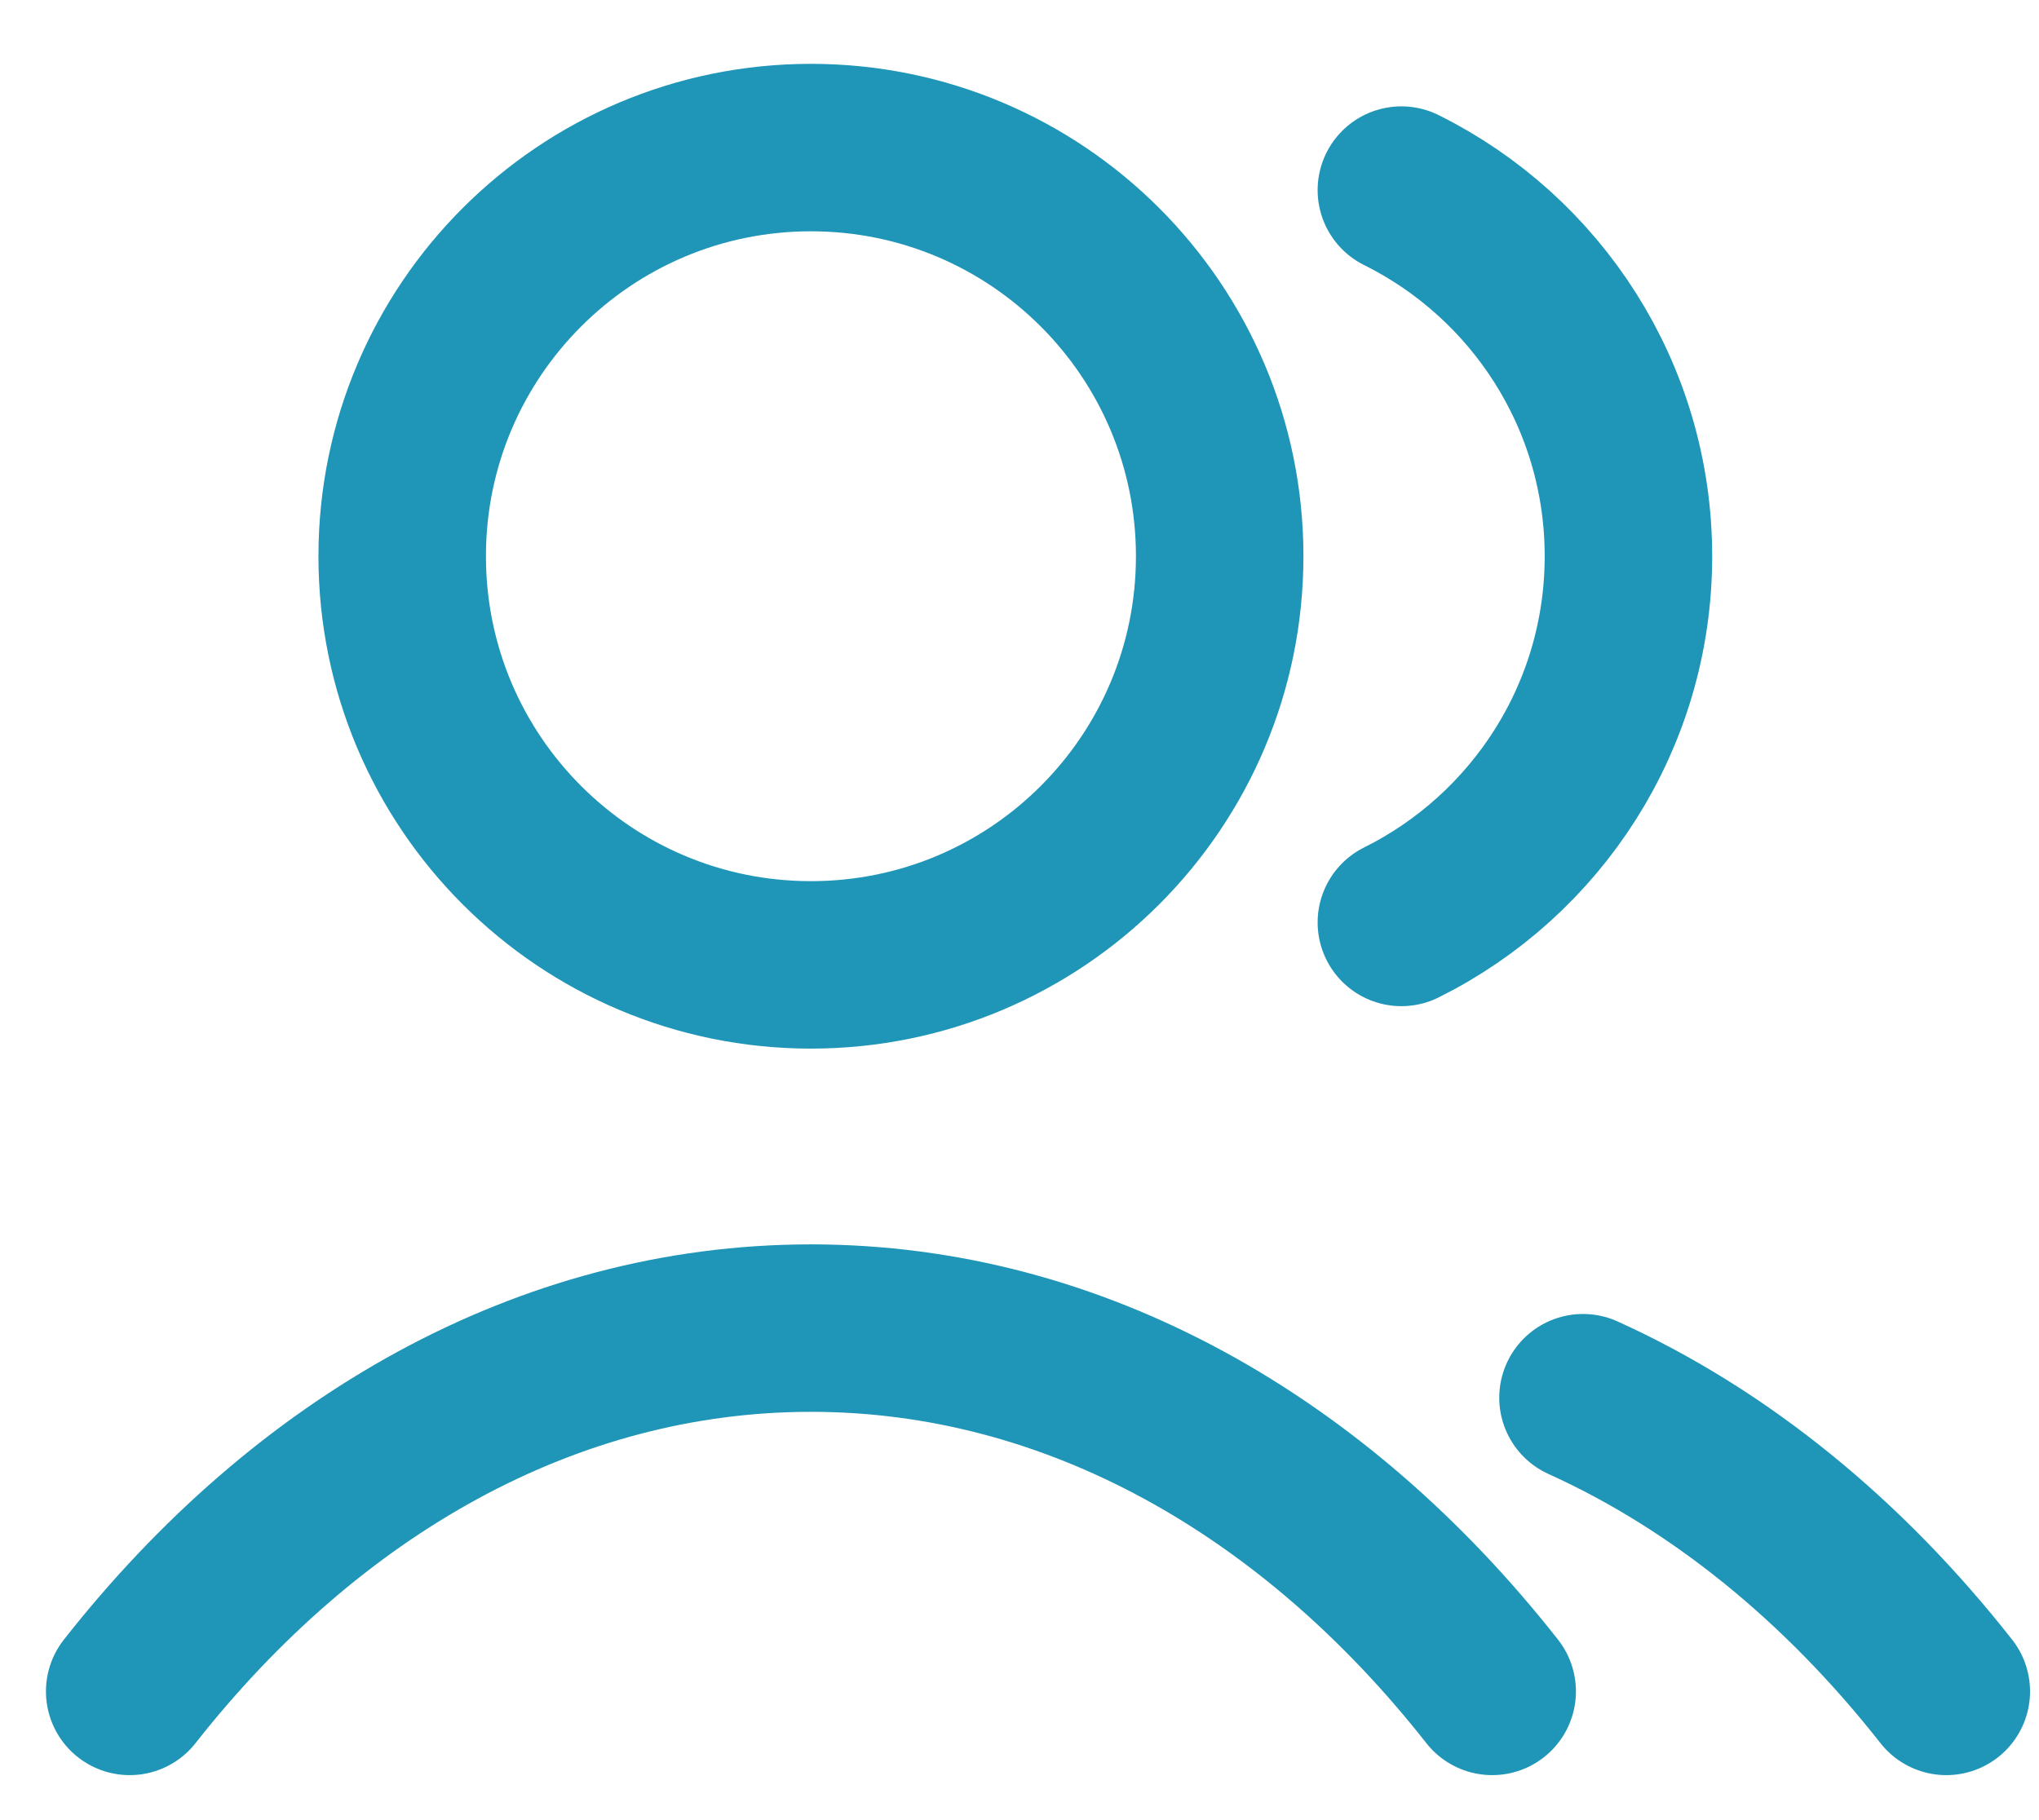
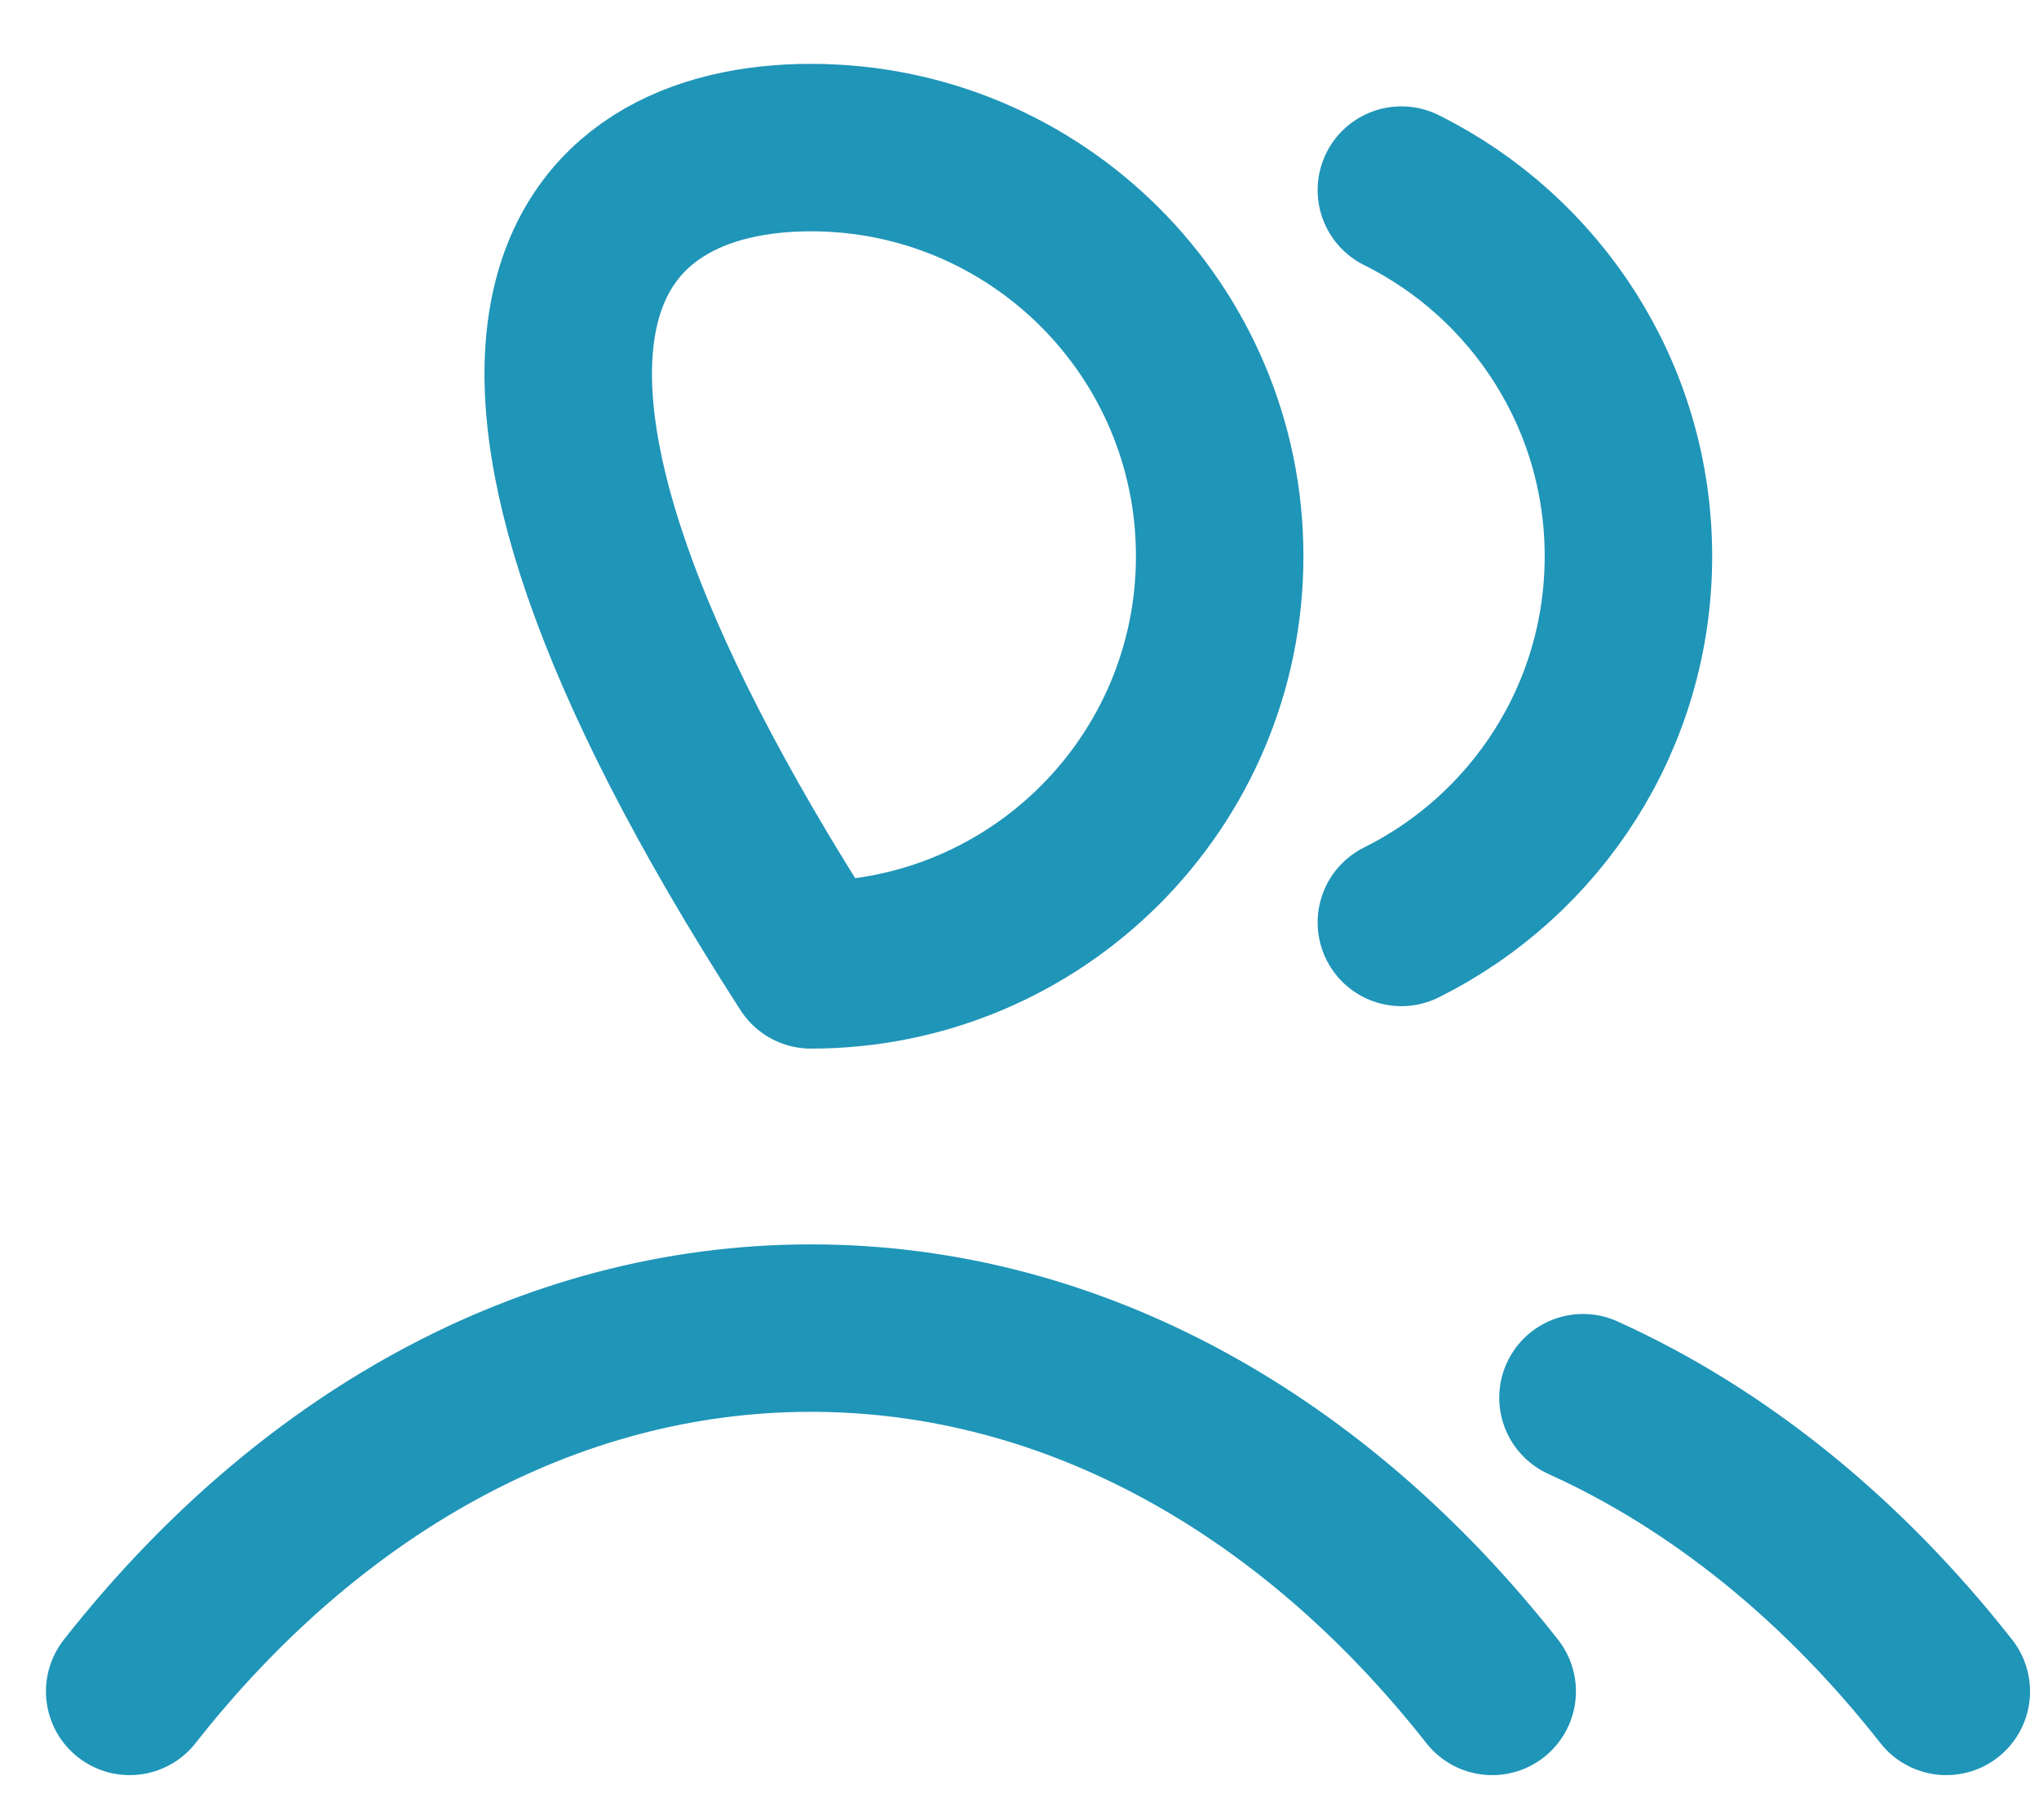
<svg xmlns="http://www.w3.org/2000/svg" width="28" height="25" viewBox="0 0 28 25" fill="none">
-   <path d="M19.244 2.611C21.092 3.529 22.362 5.436 22.362 7.64C22.362 9.844 21.092 11.751 19.244 12.67M21.738 19.198C23.623 20.051 25.321 21.442 26.727 23.232M1.781 23.232C4.209 20.142 7.505 18.242 11.136 18.242C14.767 18.242 18.063 20.142 20.491 23.232M16.749 7.64C16.749 10.74 14.236 13.253 11.136 13.253C8.036 13.253 5.523 10.74 5.523 7.64C5.523 4.54 8.036 2.027 11.136 2.027C14.236 2.027 16.749 4.54 16.749 7.64Z" stroke="#1F95B8" stroke-width="2.3" stroke-linecap="round" stroke-linejoin="round" />
+   <path d="M19.244 2.611C21.092 3.529 22.362 5.436 22.362 7.64C22.362 9.844 21.092 11.751 19.244 12.67M21.738 19.198C23.623 20.051 25.321 21.442 26.727 23.232M1.781 23.232C4.209 20.142 7.505 18.242 11.136 18.242C14.767 18.242 18.063 20.142 20.491 23.232M16.749 7.64C16.749 10.74 14.236 13.253 11.136 13.253C5.523 4.54 8.036 2.027 11.136 2.027C14.236 2.027 16.749 4.54 16.749 7.64Z" stroke="#1F95B8" stroke-width="2.3" stroke-linecap="round" stroke-linejoin="round" />
</svg>